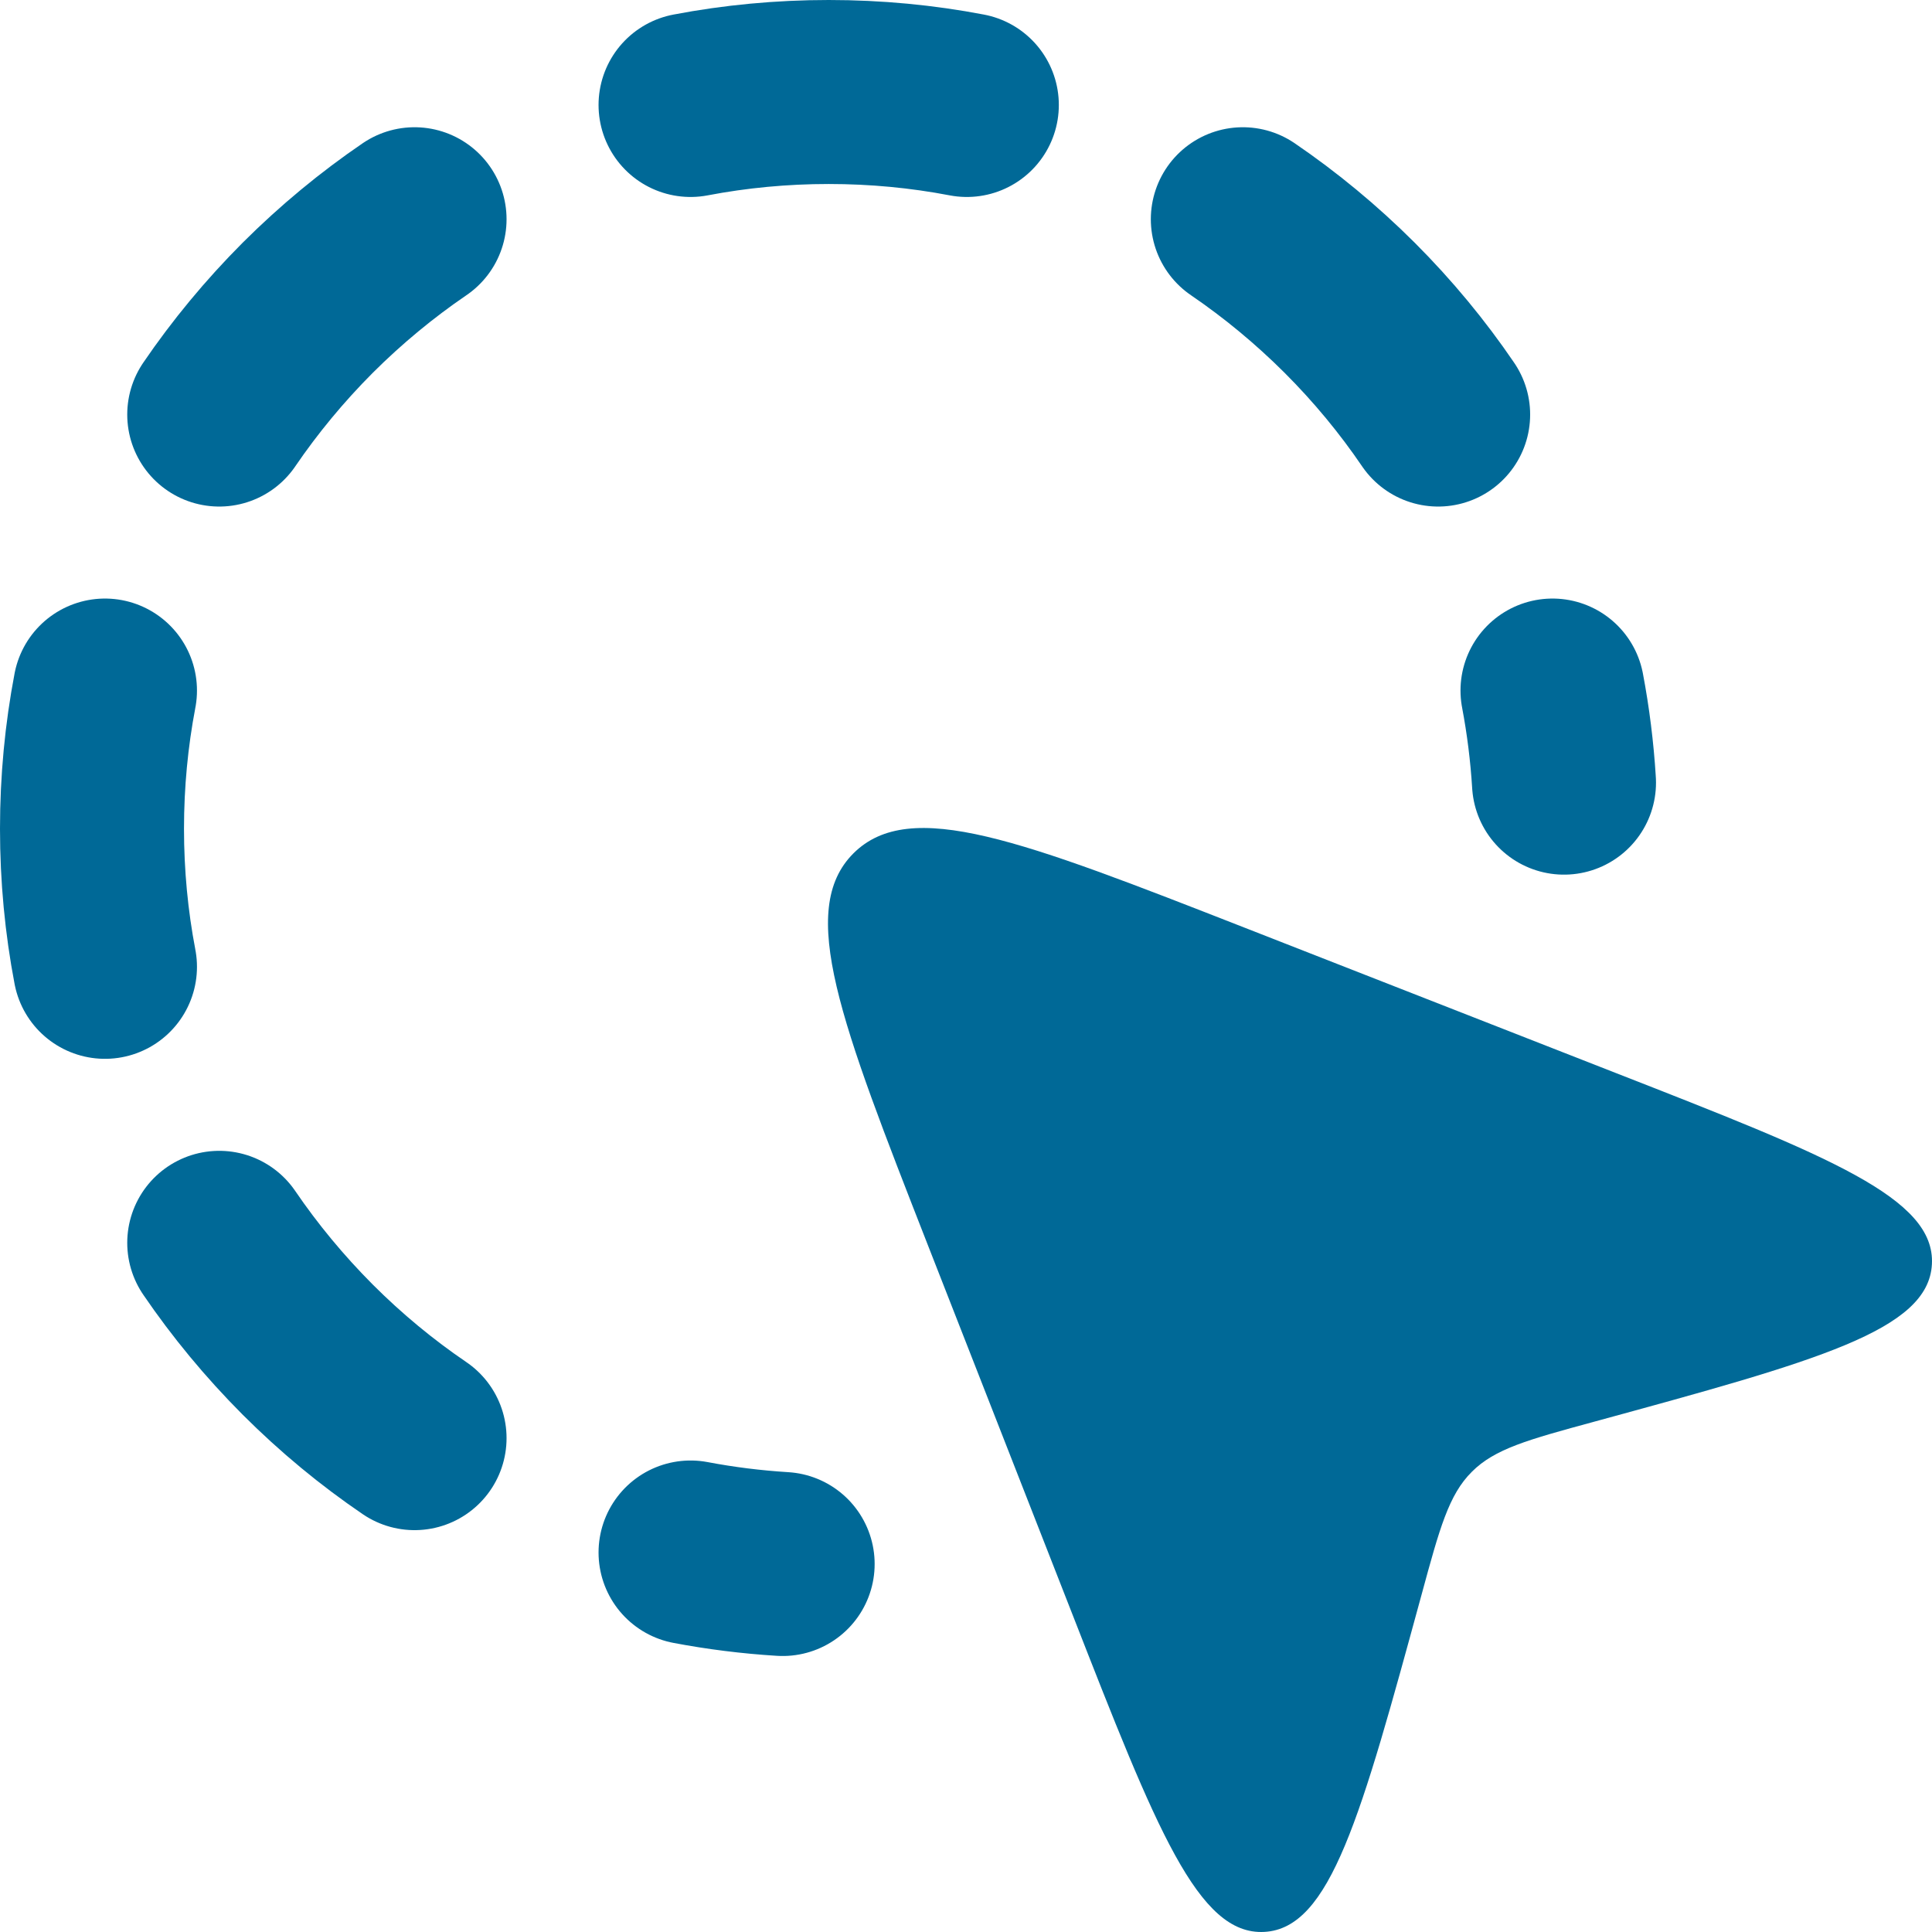
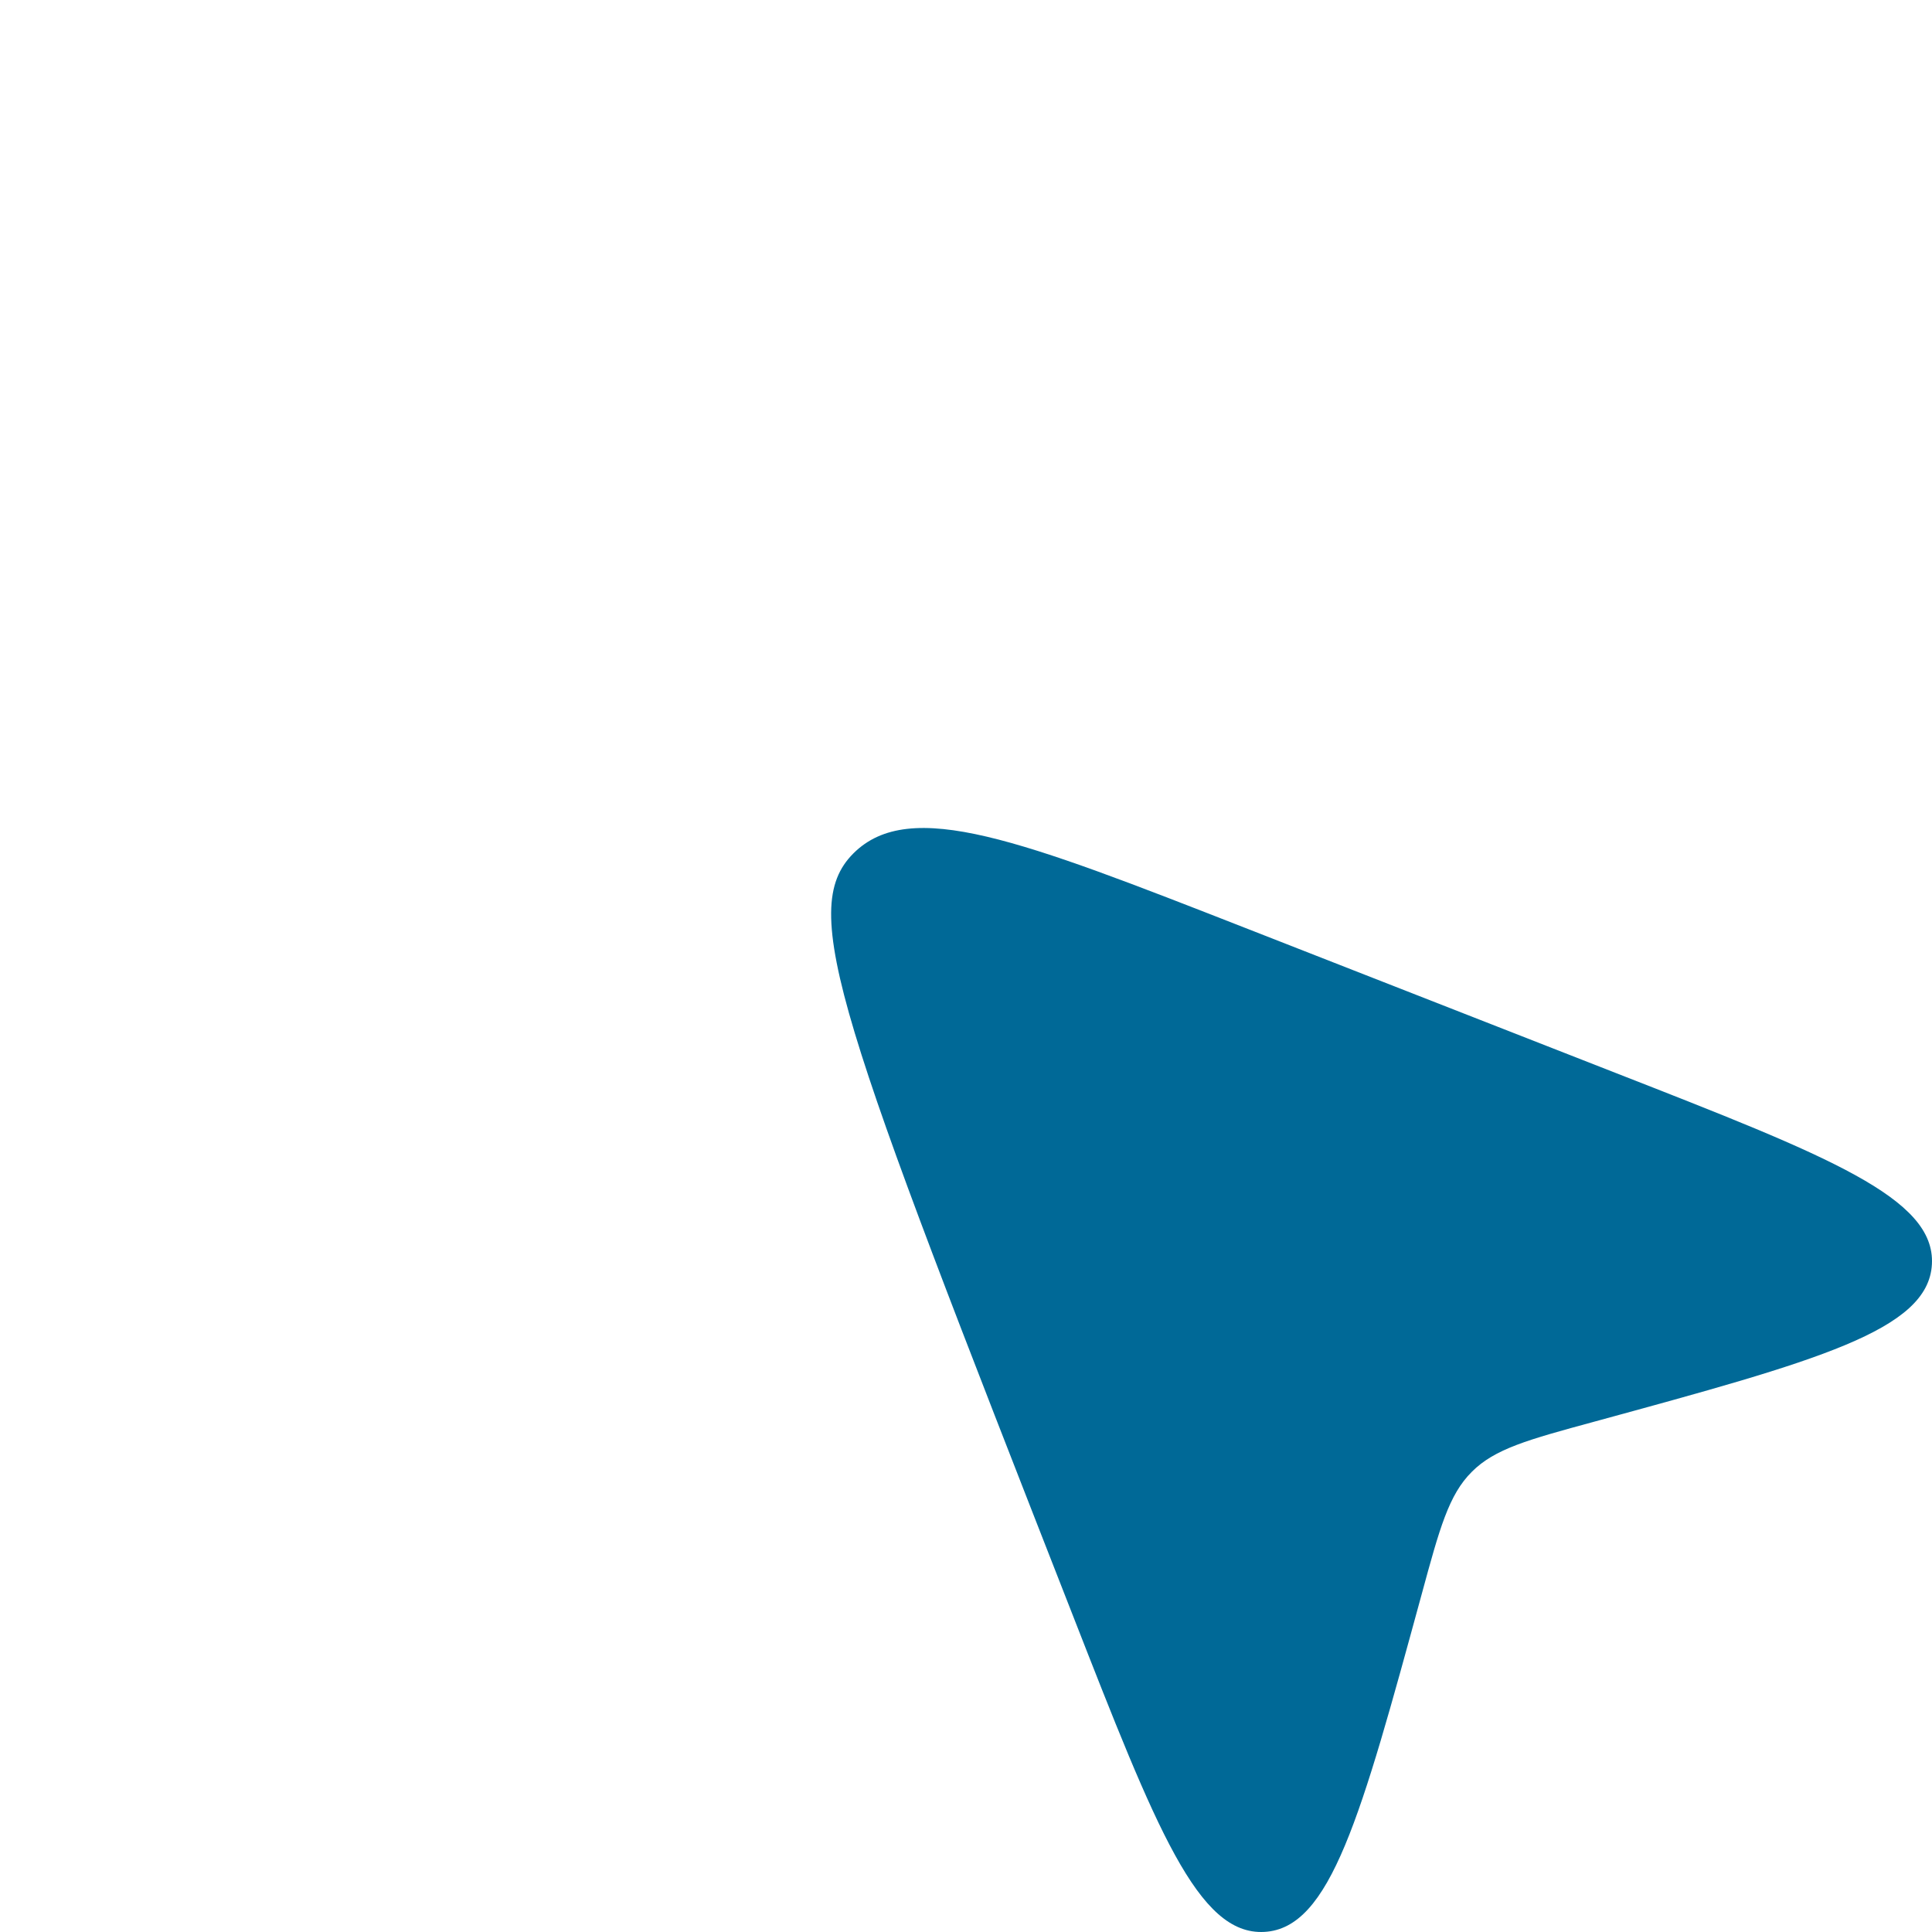
<svg xmlns="http://www.w3.org/2000/svg" width="21" height="21" viewBox="0 0 21 21" fill="none">
-   <path d="M13.535 10.086L17.558 11.661C19.878 12.568 21.038 13.022 20.999 13.742C20.961 14.462 19.75 14.792 17.329 15.453C16.608 15.649 16.247 15.748 15.998 15.998C15.748 16.247 15.649 16.608 15.453 17.329C14.792 19.75 14.462 20.961 13.742 20.999C13.022 21.038 12.568 19.878 11.661 17.558L10.086 13.535C9.136 11.106 8.661 9.892 9.276 9.276C9.892 8.661 11.106 9.136 13.535 10.086Z" fill="#006997" />
-   <path d="M7.506 1.141C7.993 1.048 8.495 1 9.008 1C9.521 1 10.023 1.048 10.509 1.141M7.506 16.875C7.833 16.937 8.167 16.979 8.507 17M1.141 10.509C1.048 10.023 1 9.521 1 9.008C1 8.495 1.048 7.993 1.141 7.506M16.875 7.506C16.937 7.833 16.979 8.167 17 8.507M13.509 2.383C13.918 2.662 14.307 2.983 14.67 3.345C15.033 3.708 15.354 4.097 15.632 4.506M4.506 15.632C4.097 15.354 3.708 15.033 3.345 14.67C2.983 14.307 2.662 13.918 2.383 13.509M2.383 4.506C2.662 4.097 2.983 3.708 3.345 3.345C3.708 2.983 4.097 2.662 4.506 2.383" stroke="#006997" stroke-width="2" stroke-linecap="round" stroke-linejoin="round" />
+   <path d="M13.535 10.086L17.558 11.661C19.878 12.568 21.038 13.022 20.999 13.742C20.961 14.462 19.75 14.792 17.329 15.453C16.608 15.649 16.247 15.748 15.998 15.998C15.748 16.247 15.649 16.608 15.453 17.329C14.792 19.75 14.462 20.961 13.742 20.999C13.022 21.038 12.568 19.878 11.661 17.558C9.136 11.106 8.661 9.892 9.276 9.276C9.892 8.661 11.106 9.136 13.535 10.086Z" fill="#006997" />
</svg>